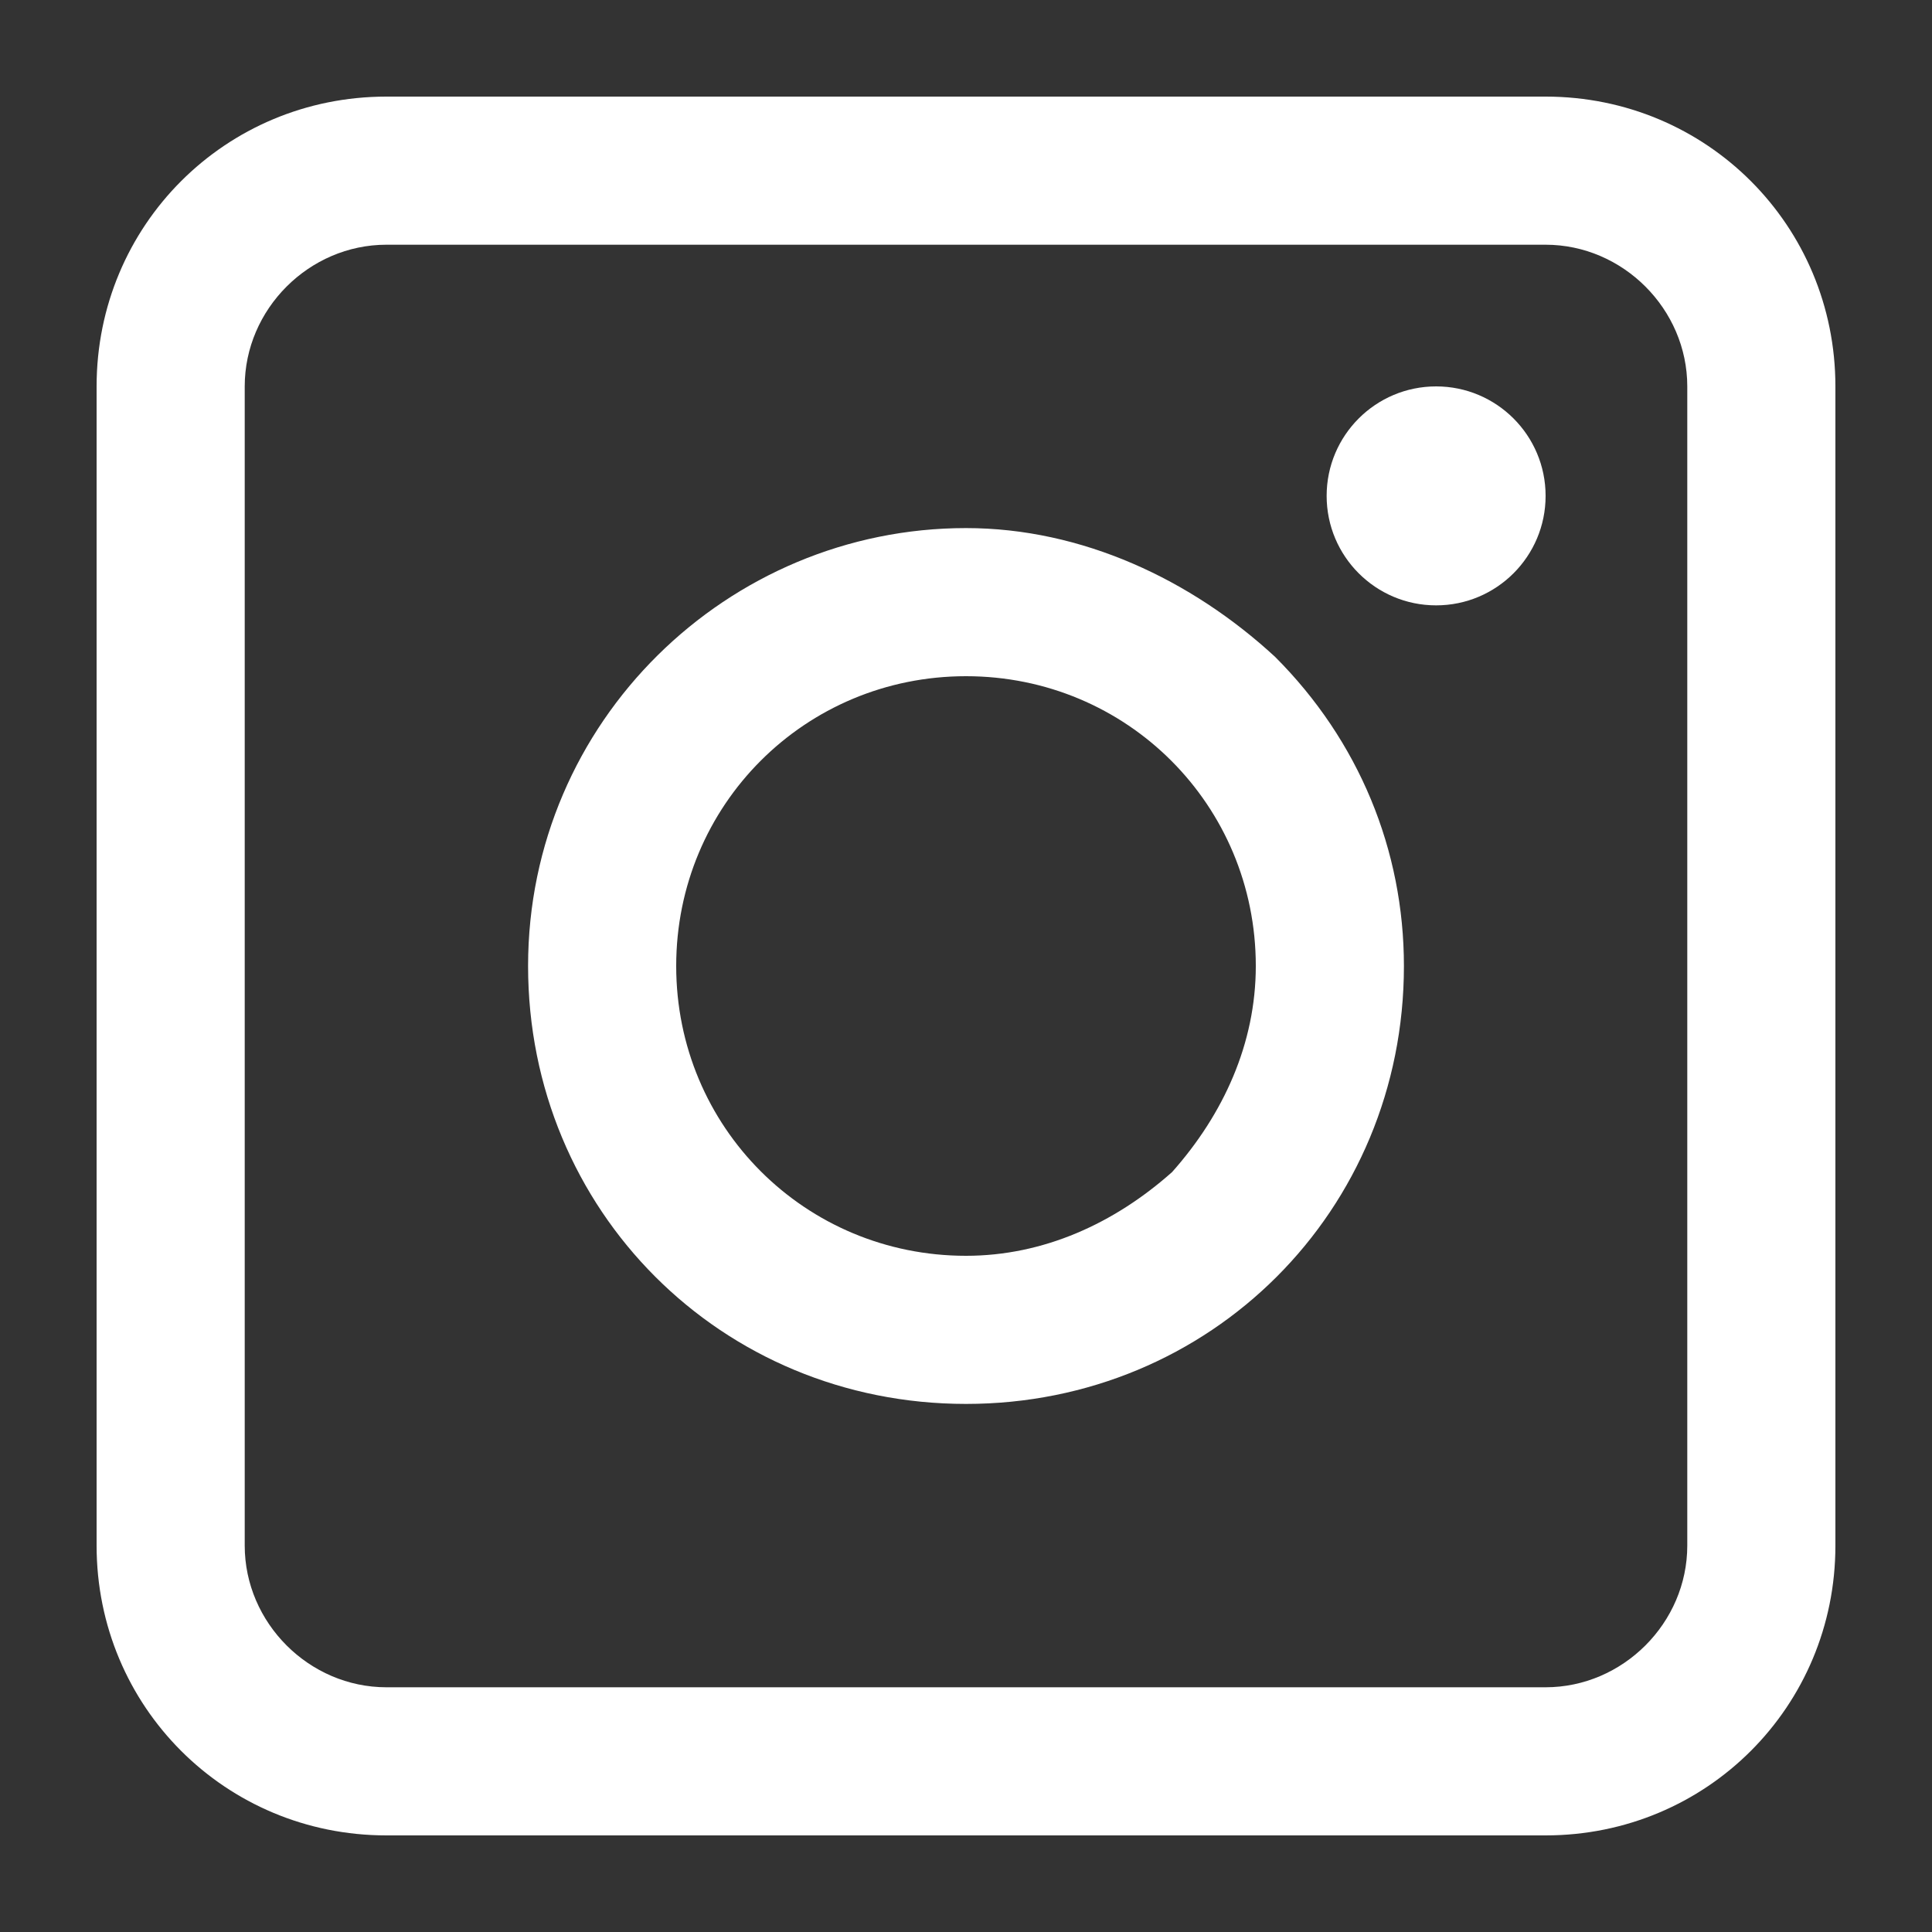
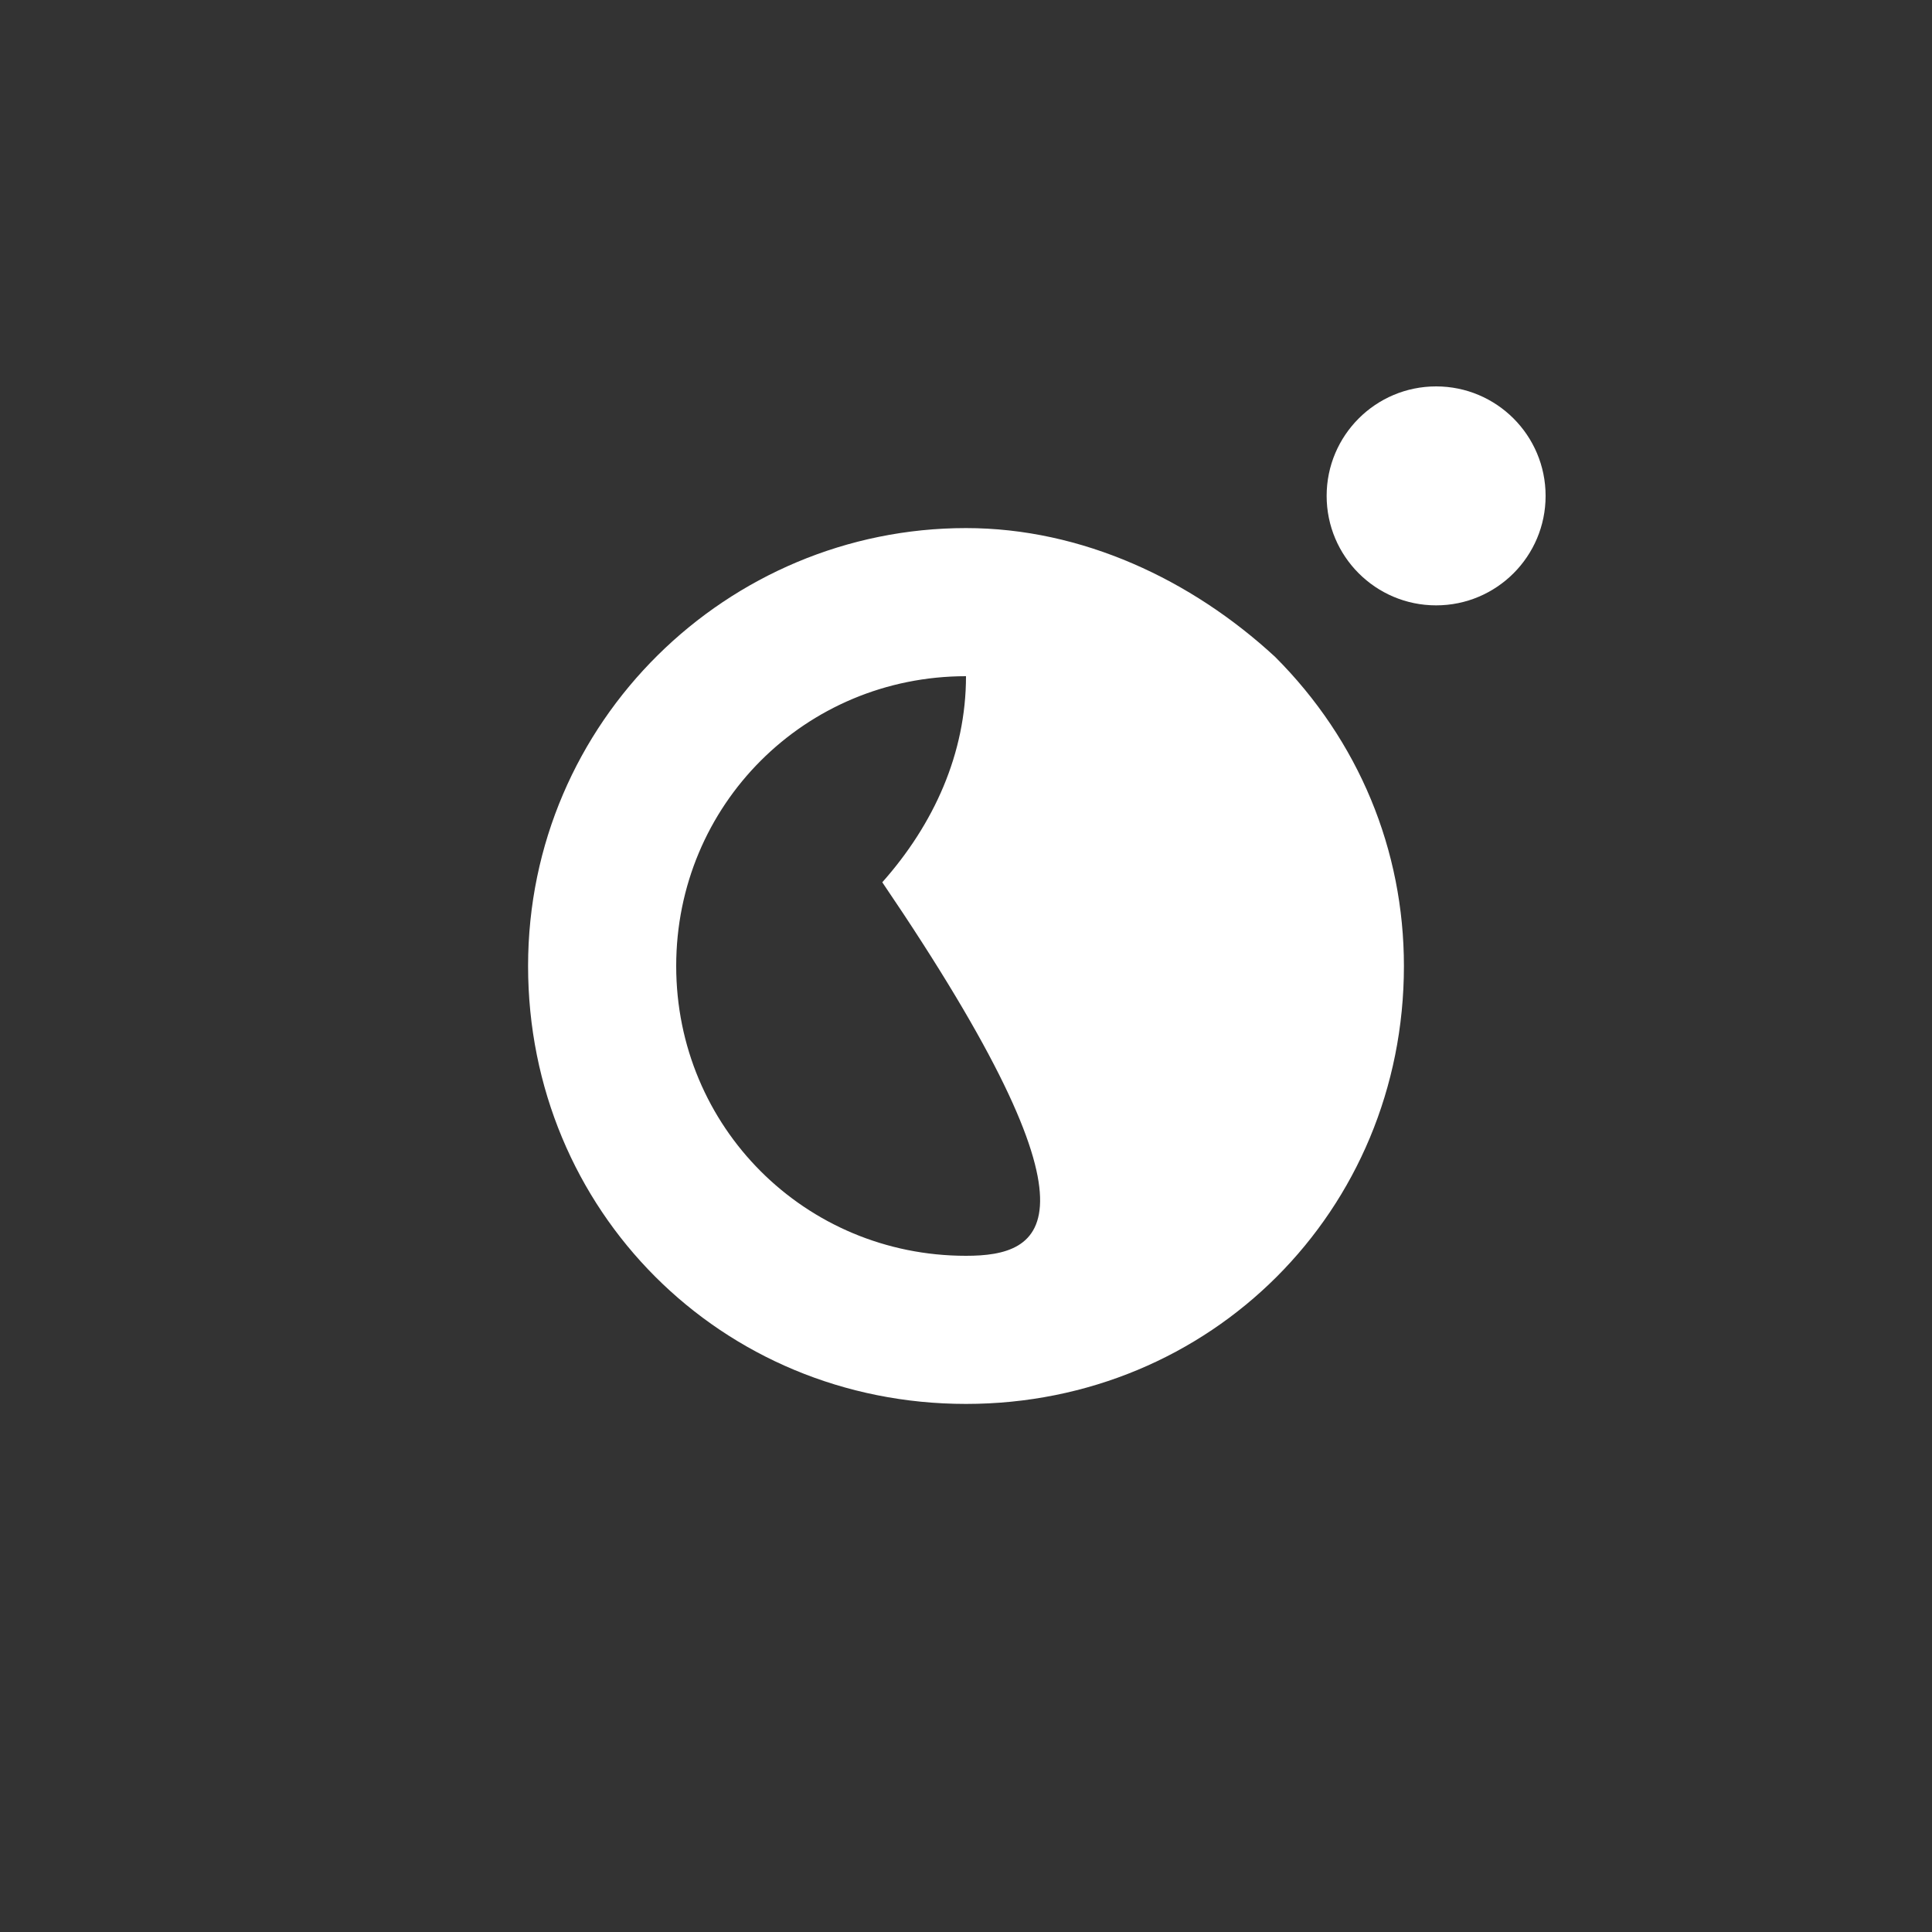
<svg xmlns="http://www.w3.org/2000/svg" version="1.1" id="Capa_1" x="0px" y="0px" viewBox="0 0 30 30" style="enable-background:new 0 0 30 30;" xml:space="preserve">
  <rect x="0" y="0" width="30" height="30" fill="#333333" stroke="none" />
  <style type="text/css">
	.st0{fill:#FFFFFF;}
</style>
  <g id="Symbols">
    <g id="Peu" transform="translate(-856, -107)">
      <g id="Follow-us" transform="translate(854, 74)">
        <g id="noun_instagram_3350460" transform="translate(2, 33)">
-           <path id="Shape" class="st0" d="M24,1.5H6c-2.5,0-4.5,2-4.5,4.5v18c0,2.5,2,4.5,4.5,4.5h18c2.5,0,4.5-2,4.5-4.5V6      C28.5,3.5,26.5,1.5,24,1.5z M26.2,24c0,1.2-1,2.2-2.2,2.2H6c-1.2,0-2.2-1-2.2-2.2V6c0-1.2,1-2.2,2.2-2.2h18c1.2,0,2.2,1,2.2,2.2      V24z" />
-           <path id="Shape_1_" class="st0" d="M15,8.2c-3.7,0-6.8,3-6.8,6.8s3,6.8,6.8,6.8s6.8-3,6.8-6.8c0-1.8-0.7-3.5-2-4.8      C18.5,9,16.8,8.2,15,8.2z M15,19.5c-2.5,0-4.5-2-4.5-4.5s2-4.5,4.5-4.5s4.5,2,4.5,4.5c0,1.2-0.5,2.3-1.3,3.2      C17.3,19,16.2,19.5,15,19.5z" />
+           <path id="Shape_1_" class="st0" d="M15,8.2c-3.7,0-6.8,3-6.8,6.8s3,6.8,6.8,6.8s6.8-3,6.8-6.8c0-1.8-0.7-3.5-2-4.8      C18.5,9,16.8,8.2,15,8.2z M15,19.5c-2.5,0-4.5-2-4.5-4.5s2-4.5,4.5-4.5c0,1.2-0.5,2.3-1.3,3.2      C17.3,19,16.2,19.5,15,19.5z" />
          <circle id="Oval" class="st0" cx="22.3" cy="7.7" r="1.7" />
        </g>
      </g>
    </g>
  </g>
</svg>